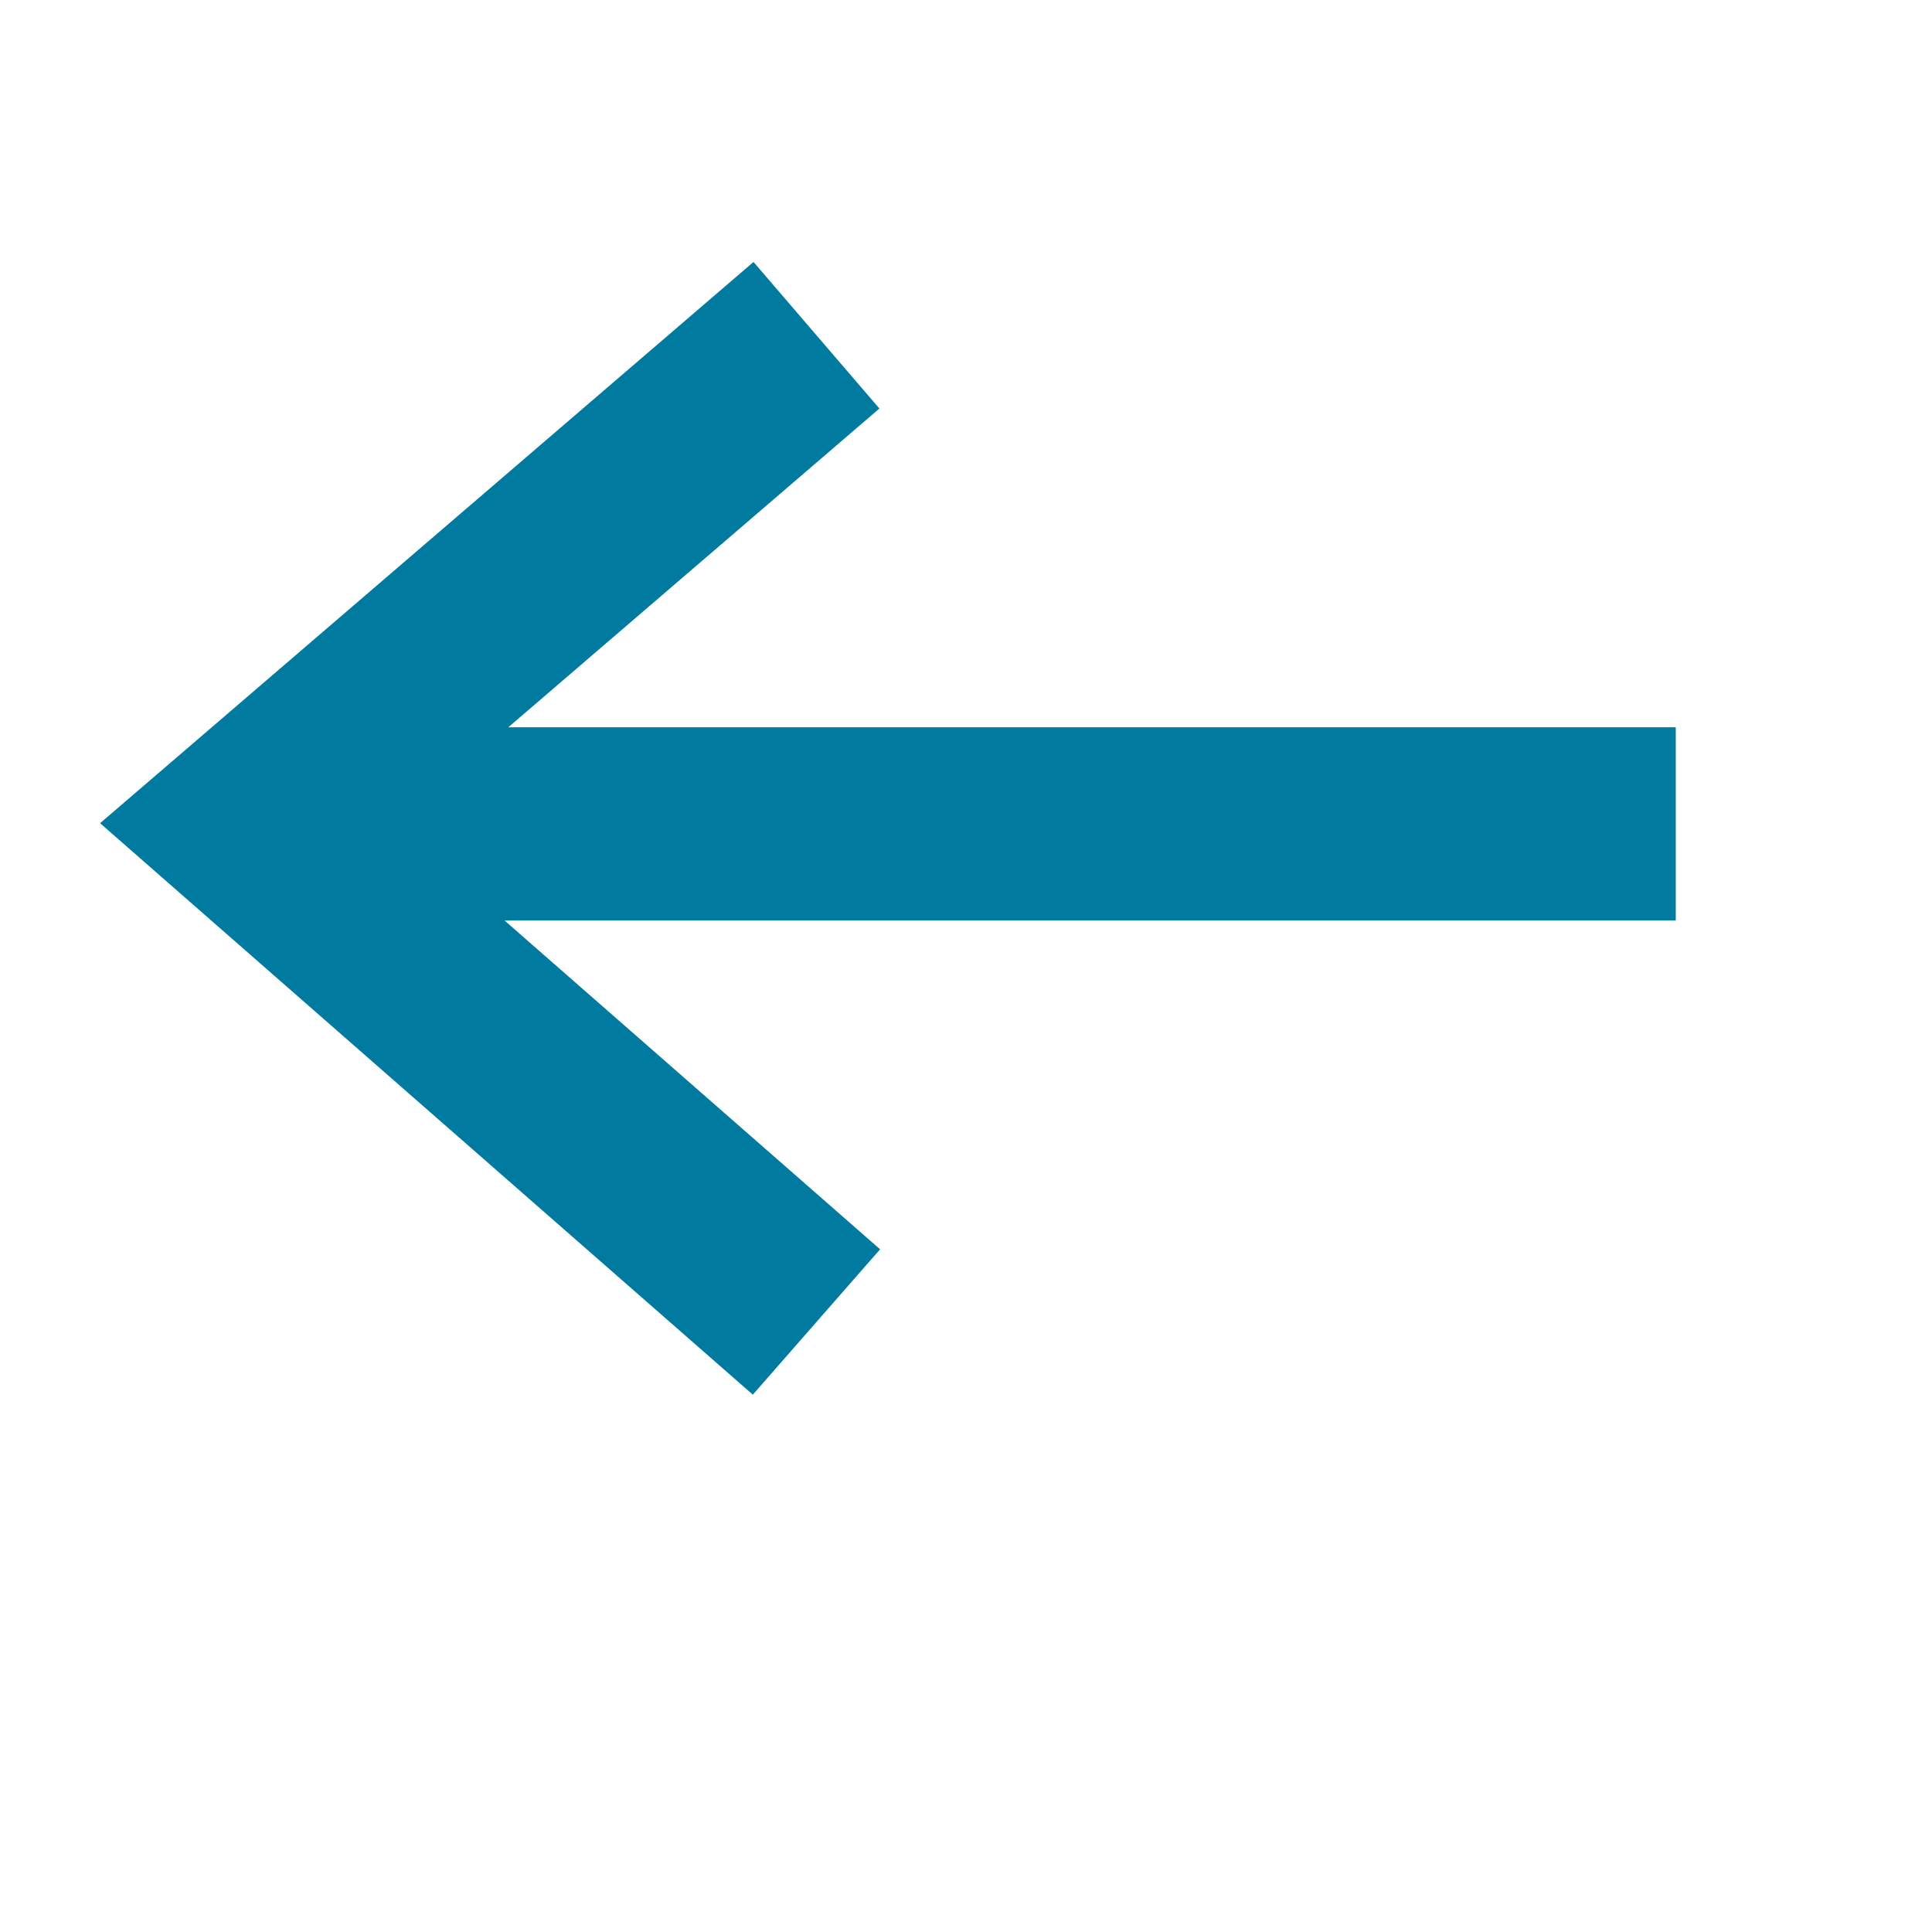
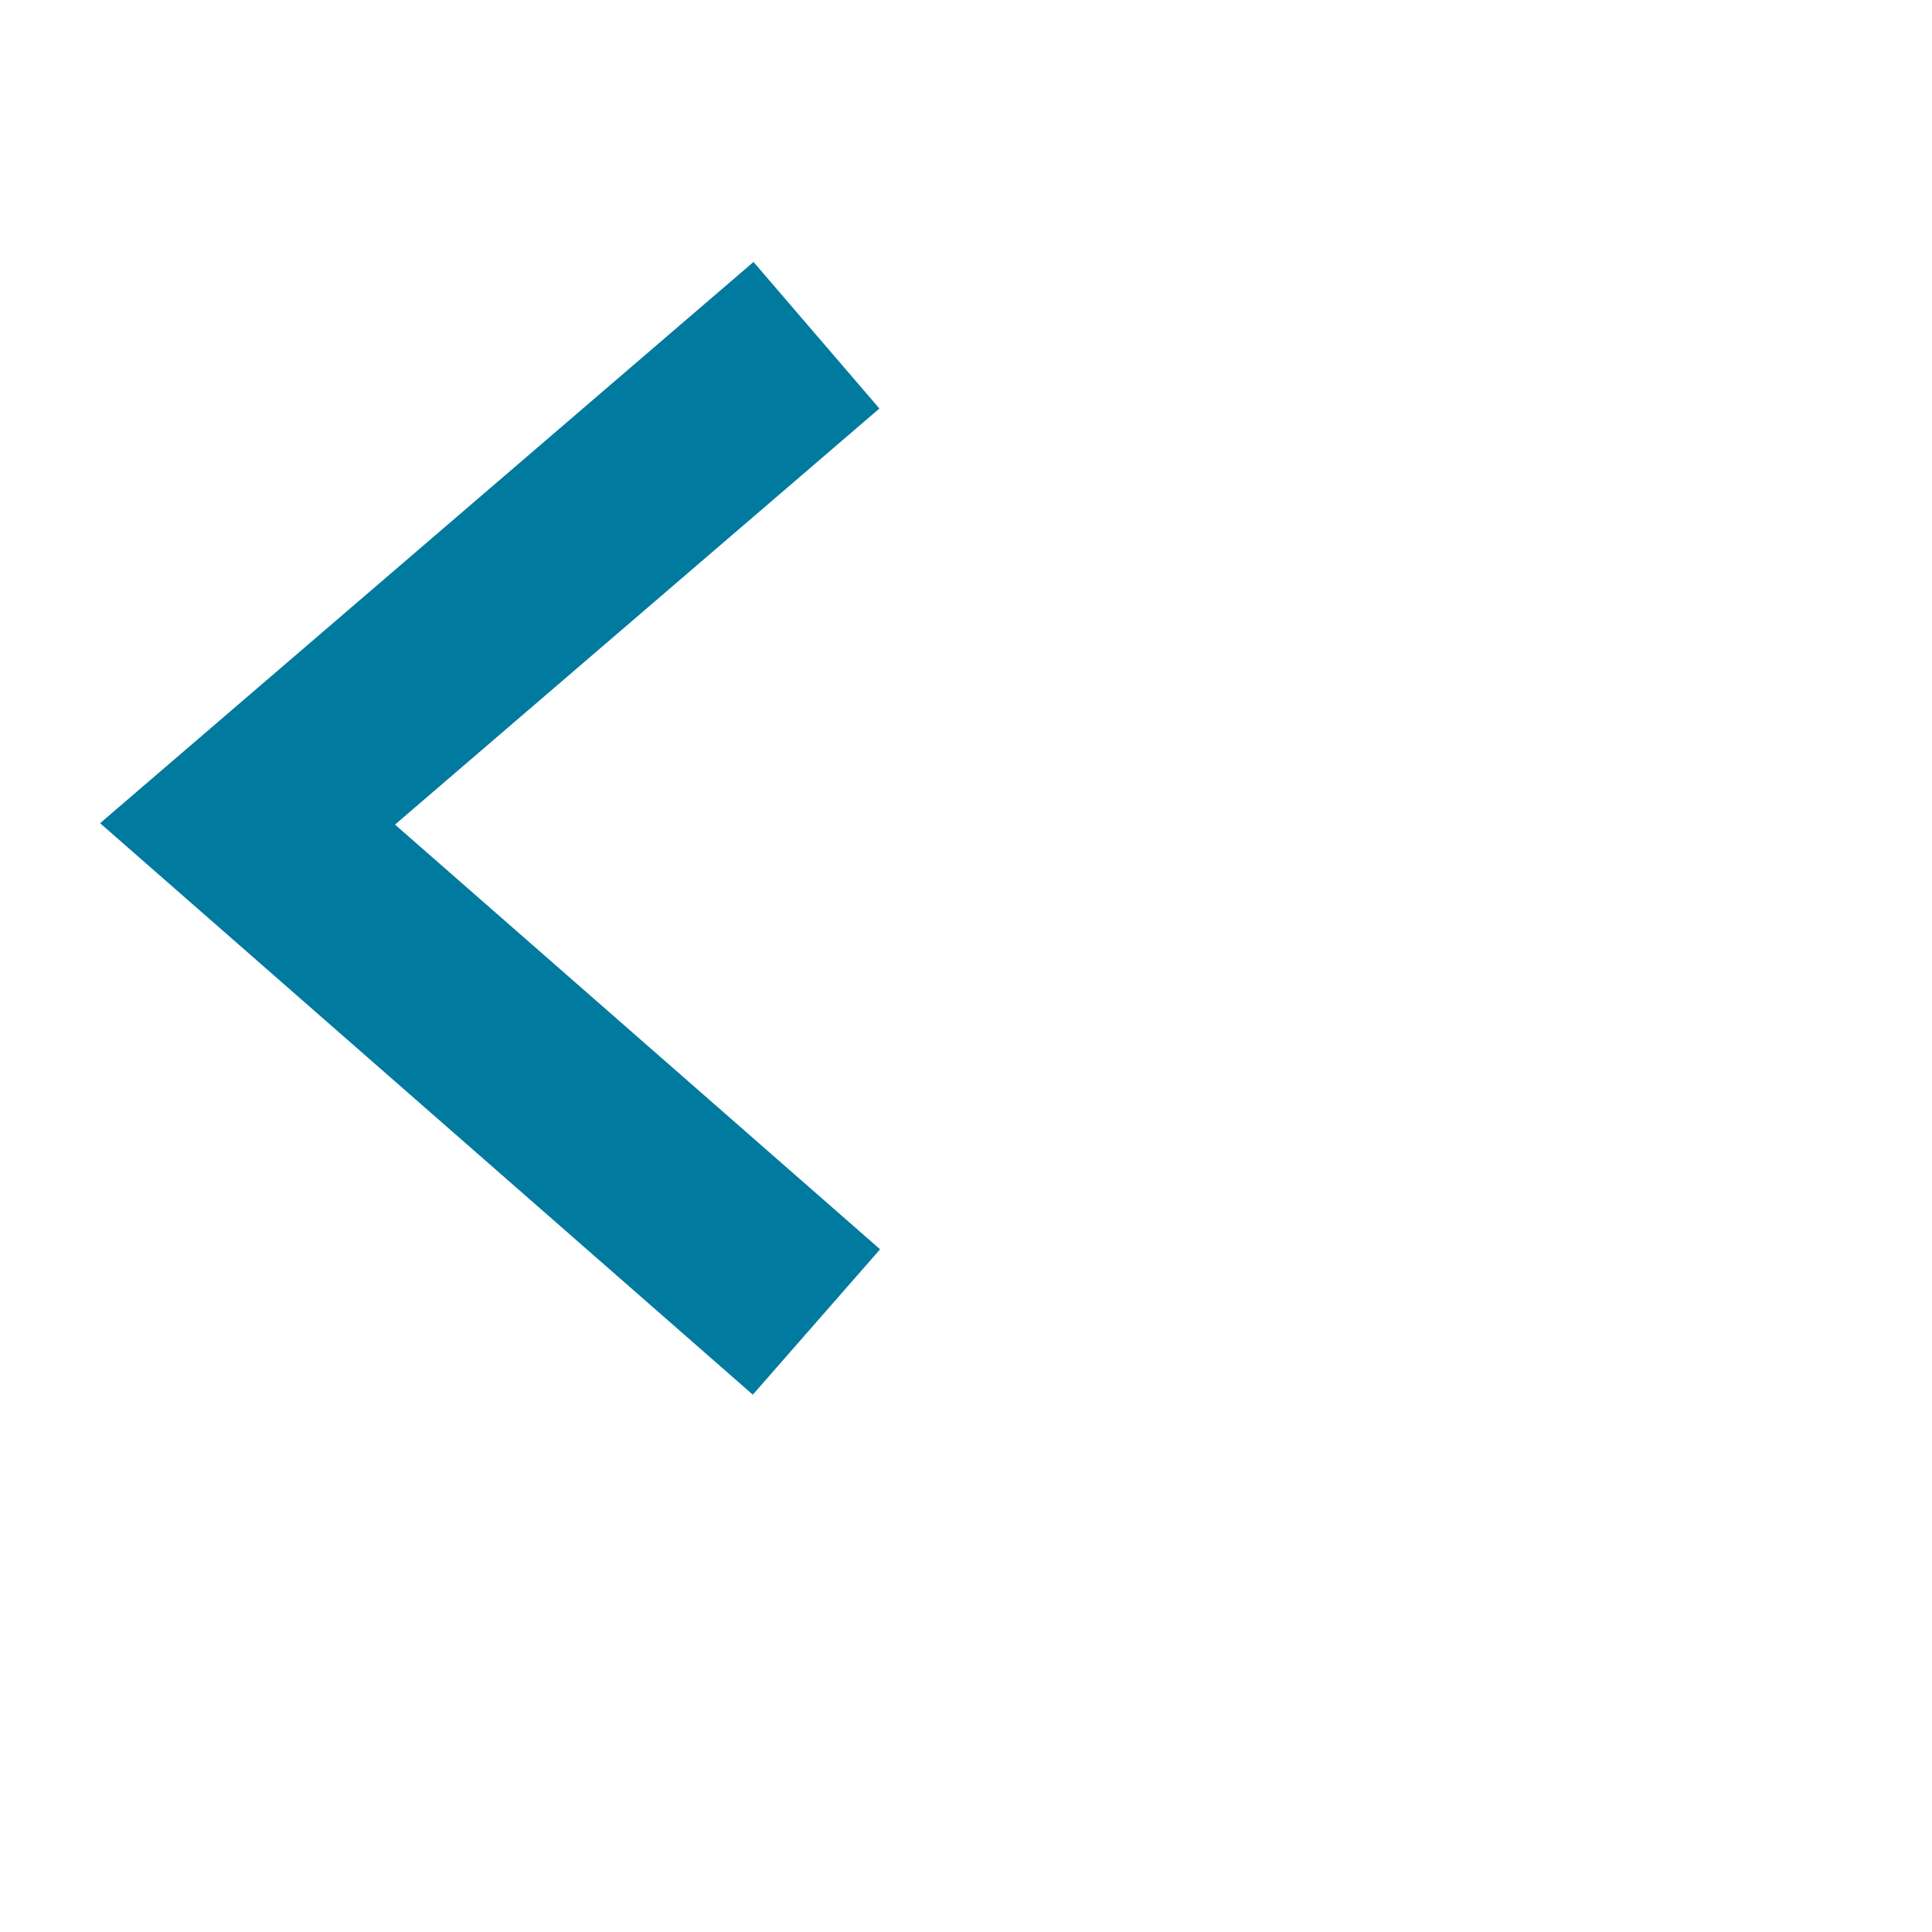
<svg xmlns="http://www.w3.org/2000/svg" xmlns:ns1="http://www.inkscape.org/namespaces/inkscape" xmlns:ns2="http://sodipodi.sourceforge.net/DTD/sodipodi-0.dtd" width="100" height="100" viewBox="0 0 26.458 26.458" version="1.1" id="svg5" ns1:version="1.1.1 (3bf5ae0d25, 2021-09-20)" ns2:docname="006-Back.svg">
  <ns2:namedview id="namedview7" pagecolor="#ffffff" bordercolor="#666666" borderopacity="1.0" ns1:pageshadow="2" ns1:pageopacity="0.0" ns1:pagecheckerboard="0" ns1:document-units="px" showgrid="false" ns1:zoom="8.184027" ns1:cx="71.236324" ns1:cy="28.775565" ns1:window-width="1920" ns1:window-height="1001" ns1:window-x="-9" ns1:window-y="-9" ns1:window-maximized="1" ns1:current-layer="layer1" units="px" width="100px" />
  <defs id="defs2">
    <linearGradient id="linearGradient1033" ns1:swatch="gradient">
      <stop style="stop-color:#d3d2cf;stop-opacity:1" offset="0" id="stop1029" />
      <stop style="stop-color:#bebbb7;stop-opacity:1" offset="1" id="stop1031" />
    </linearGradient>
    <linearGradient id="linearGradient3056">
      <stop style="stop-color:#45c200;stop-opacity:1" offset="0" id="stop3052" />
      <stop style="stop-color:#45c200;stop-opacity:0" offset="1" id="stop3054" />
    </linearGradient>
  </defs>
  <g ns1:label="图层 1" ns1:groupmode="layer" id="layer1">
    <g id="g1481" style="stroke:#007a9f;stroke-width:2.646;stroke-miterlimit:4;stroke-dasharray:none;stroke-opacity:1" transform="matrix(-1,0,0,1,24.824,0)">
-       <path style="fill:none;stroke:#007a9f;stroke-width:2.646;stroke-linecap:butt;stroke-linejoin:miter;stroke-miterlimit:4;stroke-dasharray:none;stroke-opacity:1" d="M 1.875,11.283 H 21.434" id="path1395" />
      <path style="fill:none;stroke:#007a9f;stroke-width:2.646;stroke-linecap:butt;stroke-linejoin:miter;stroke-miterlimit:4;stroke-dasharray:none;stroke-opacity:1" d="m 13.643,4.591 7.791,6.692 -7.791,6.821" id="path1397" ns2:nodetypes="ccc" />
    </g>
  </g>
</svg>